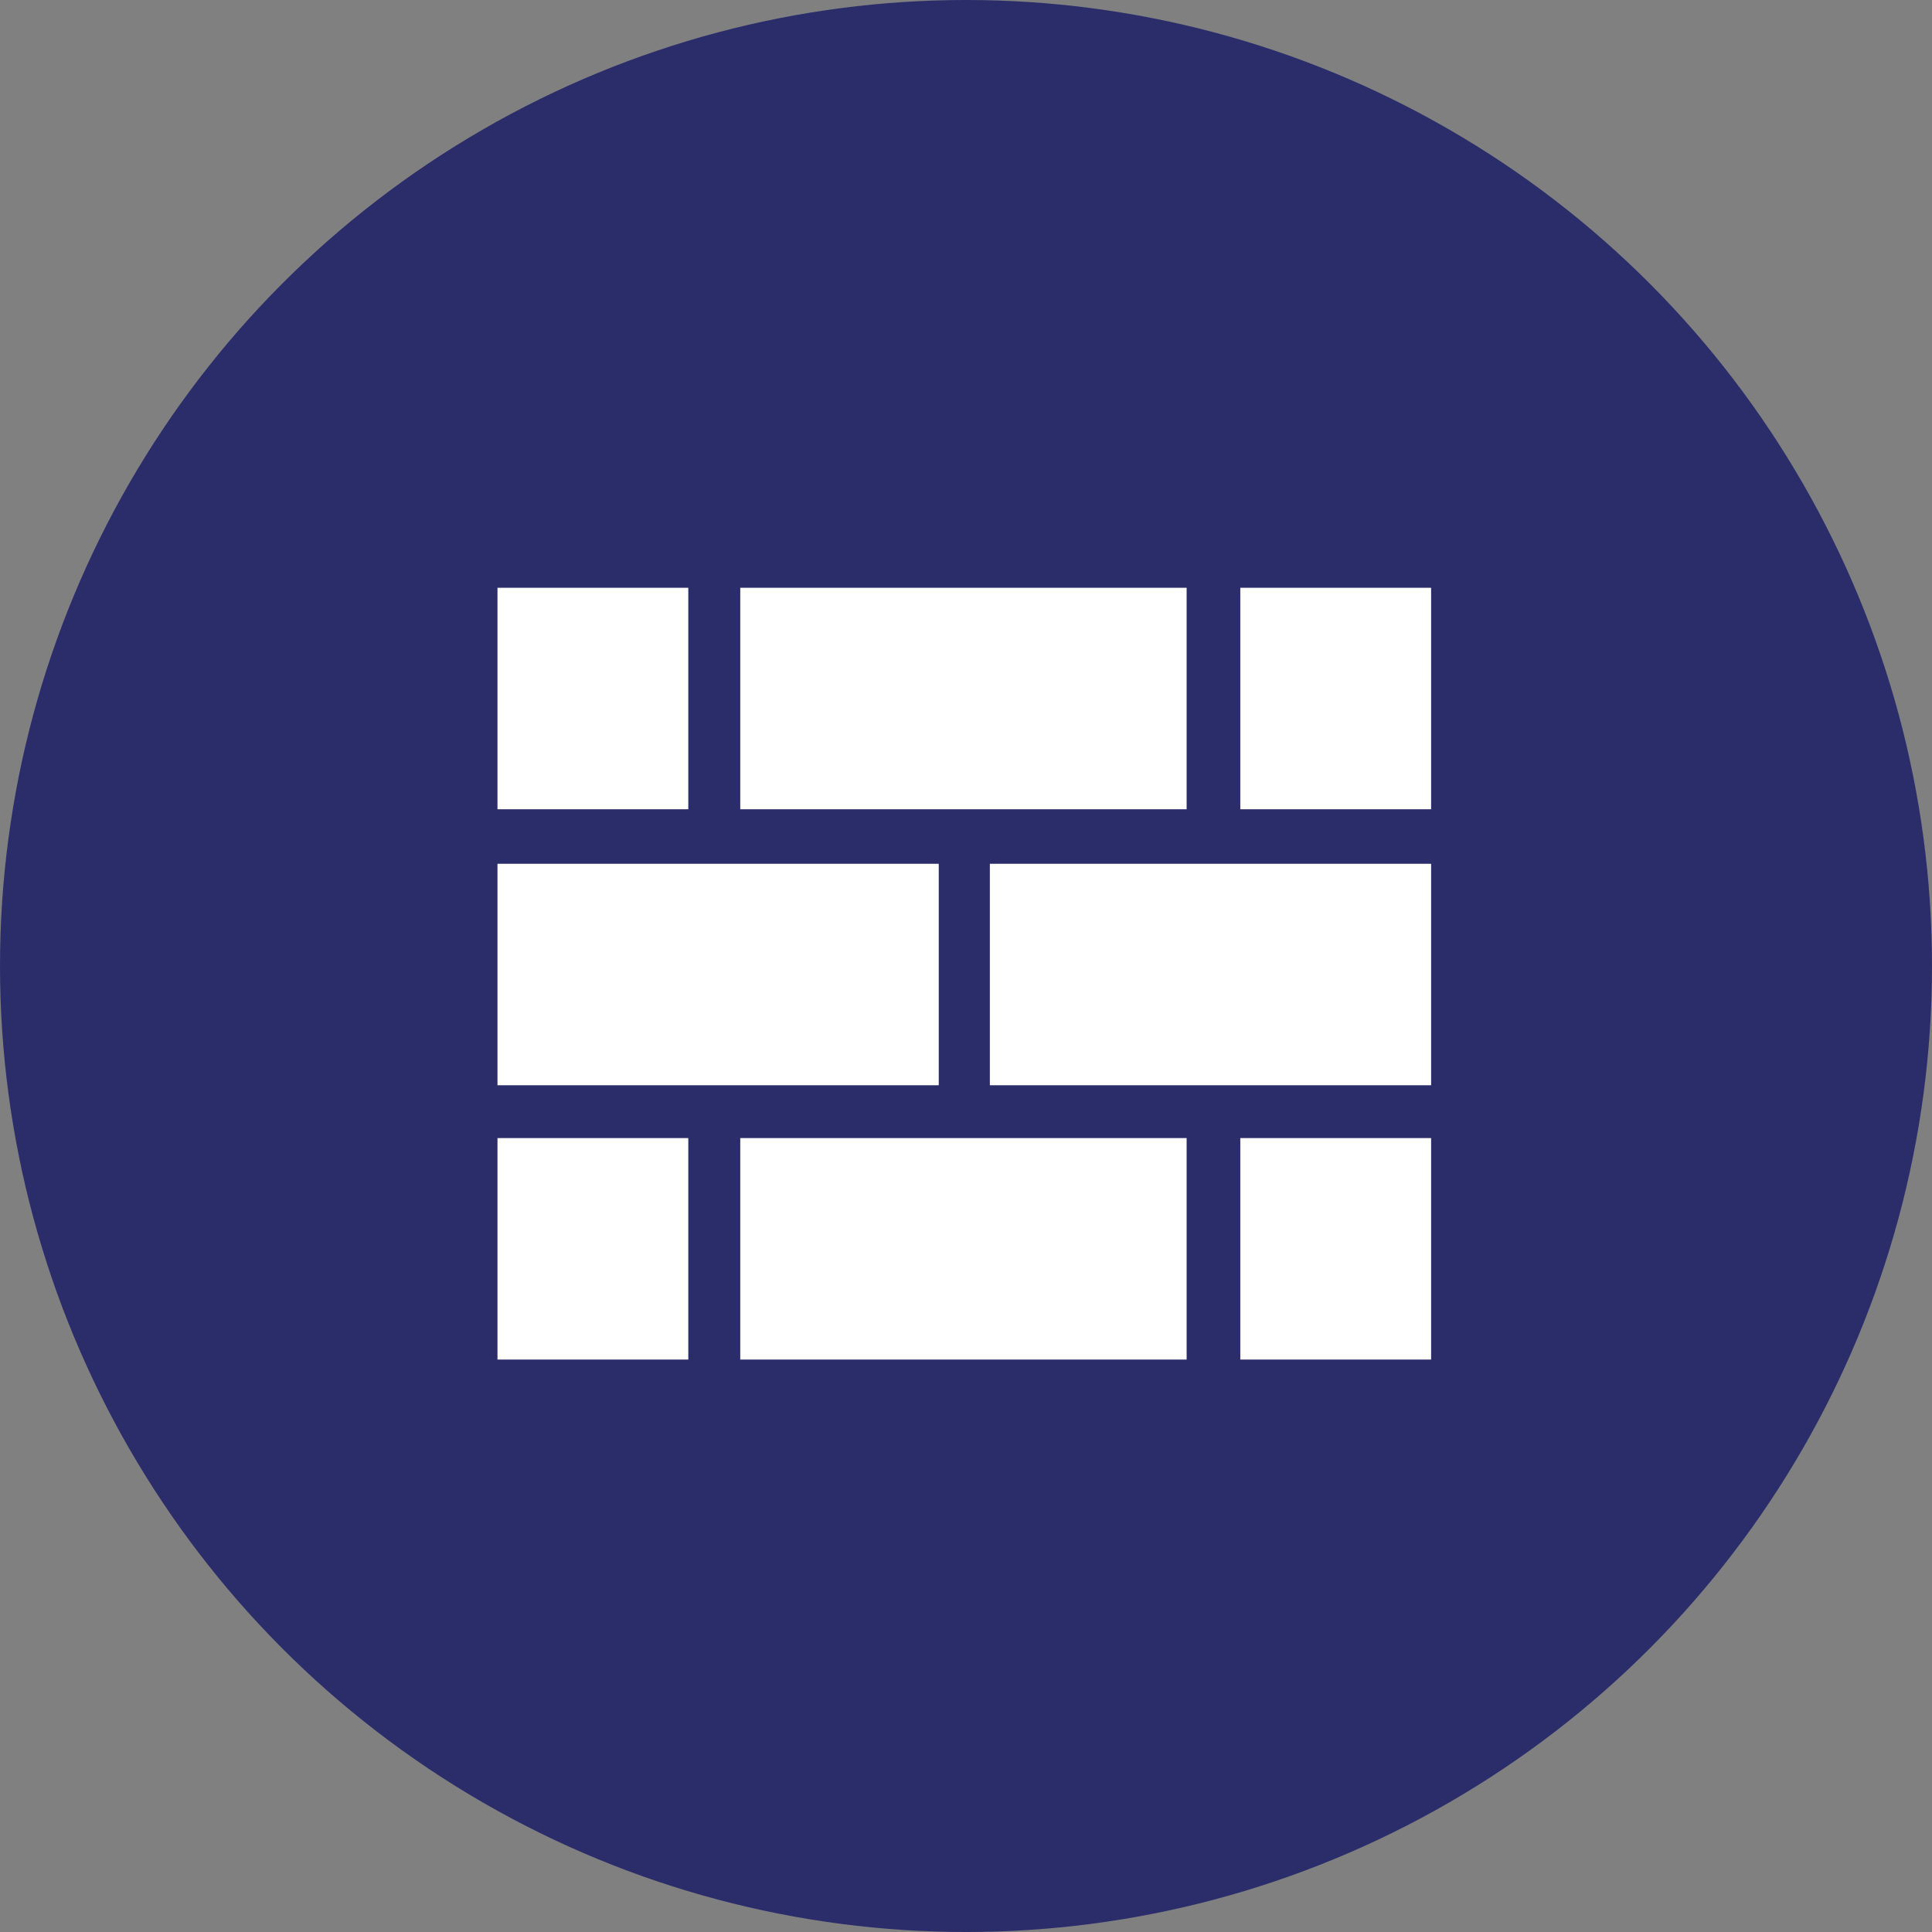
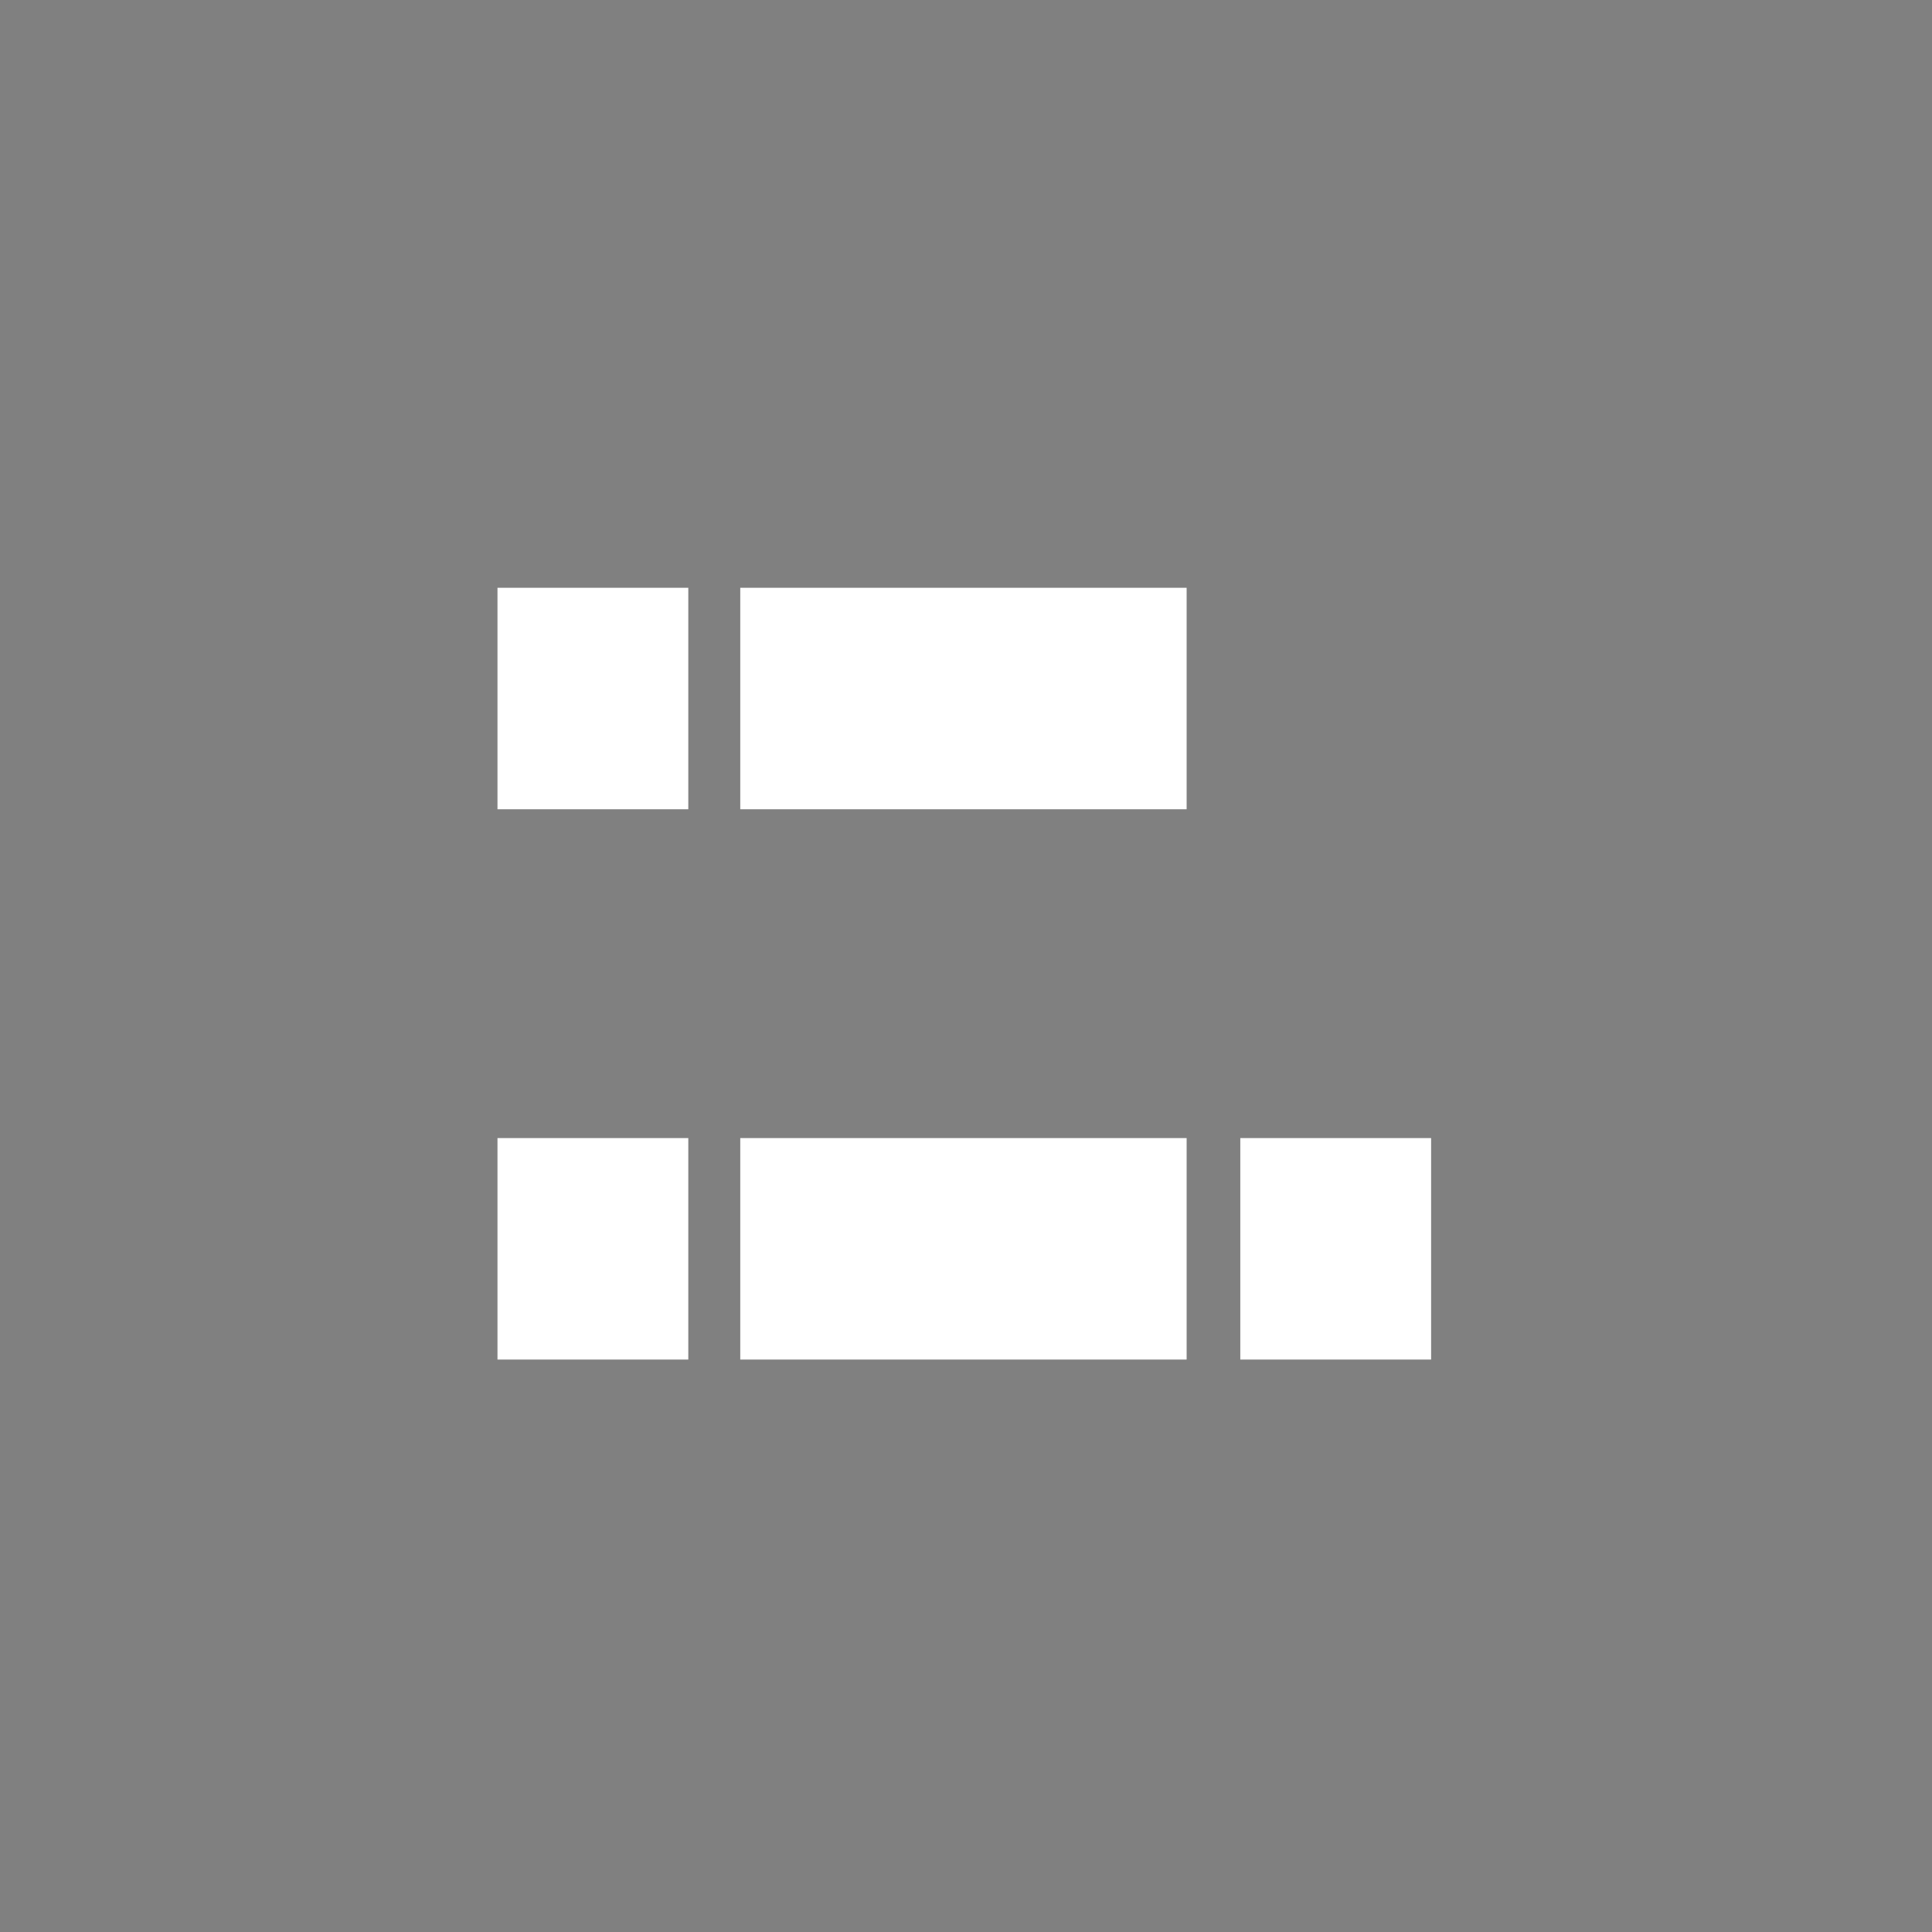
<svg xmlns="http://www.w3.org/2000/svg" version="1.1" id="Layer_1" x="0px" y="0px" viewBox="0 0 226.8 226.8" enable-background="new 0 0 226.8 226.8" xml:space="preserve">
  <rect x="0" y="0" width="226.8" height="226.8" fill="#808080" stroke="none" />
-   <circle fill="#2B2D6B" cx="113.4" cy="113.4" r="113.4" />
-   <rect x="58.4" y="101.4" fill="#FFFFFF" width="51.8" height="26" />
-   <rect x="116.2" y="101.4" fill="#FFFFFF" width="51.8" height="26" />
  <rect x="58.4" y="69" fill="#FFFFFF" width="22.4" height="26" />
-   <rect x="145.6" y="69" fill="#FFFFFF" width="22.4" height="26" />
  <rect x="145.6" y="133.6" fill="#FFFFFF" width="22.4" height="26" />
  <rect x="58.4" y="133.6" fill="#FFFFFF" width="22.4" height="26" />
  <rect x="86.9" y="69" fill="#FFFFFF" width="52.4" height="26" />
  <rect x="86.9" y="133.6" fill="#FFFFFF" width="52.4" height="26" />
</svg>